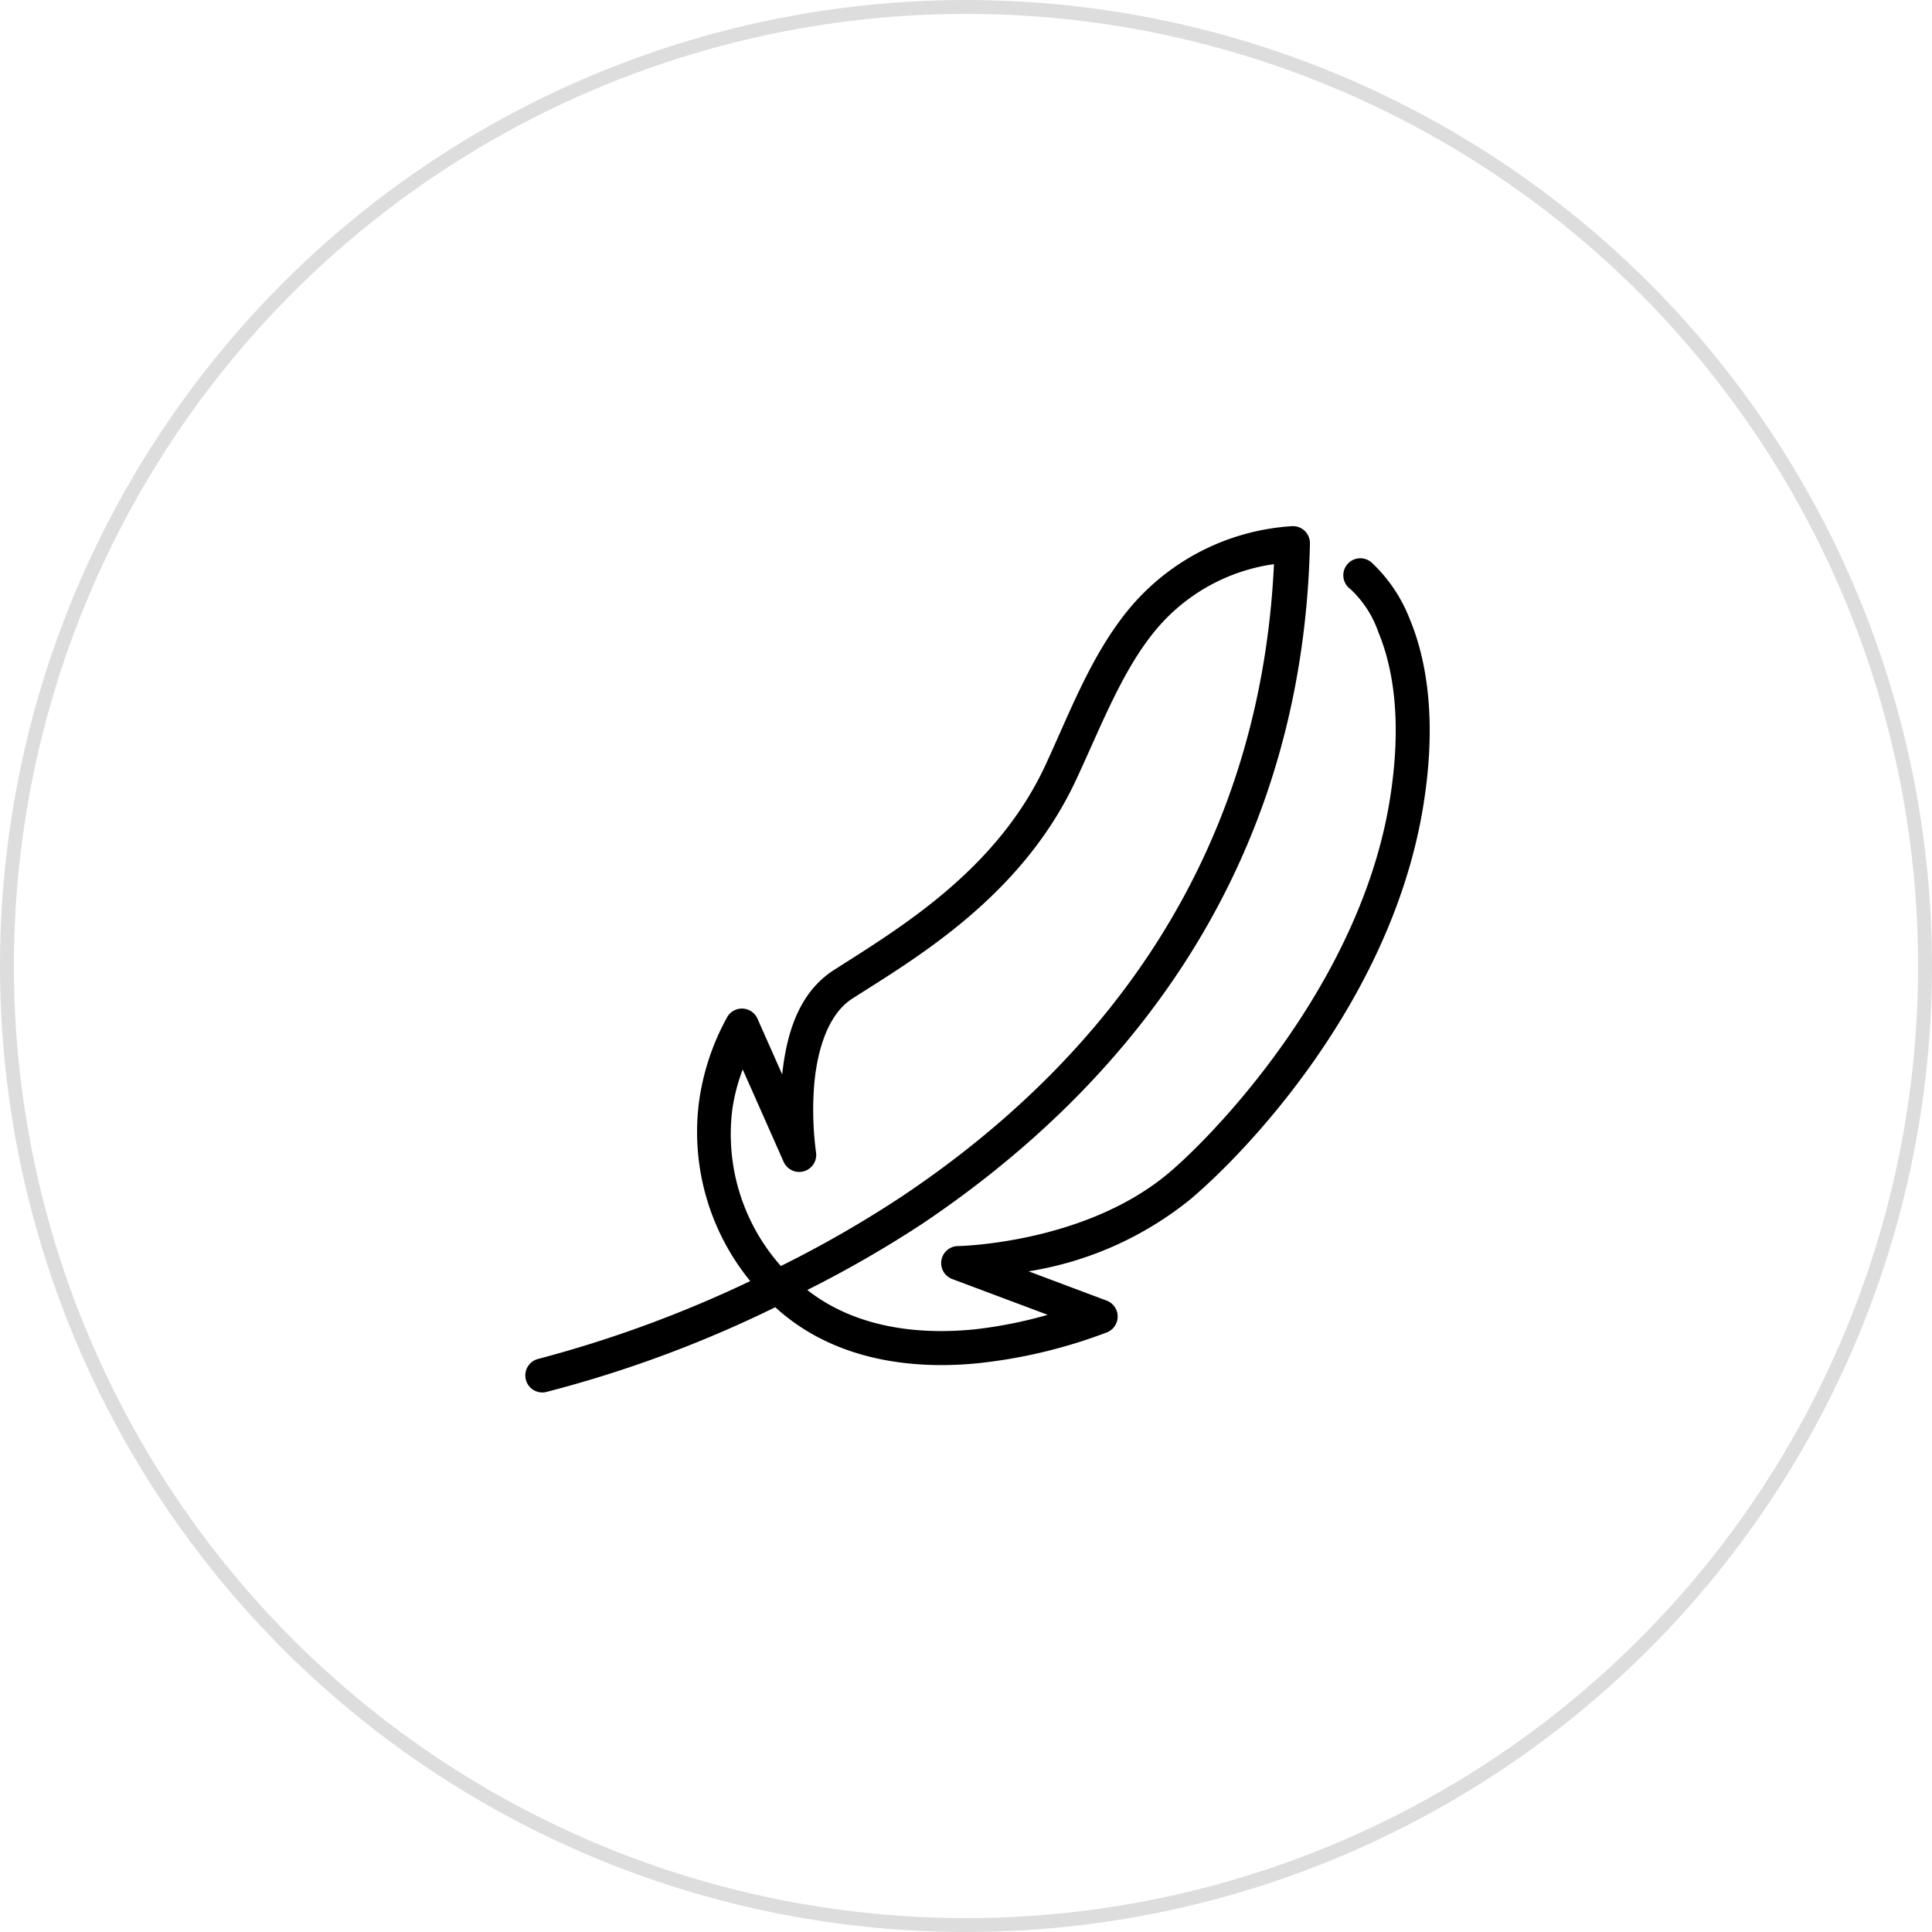
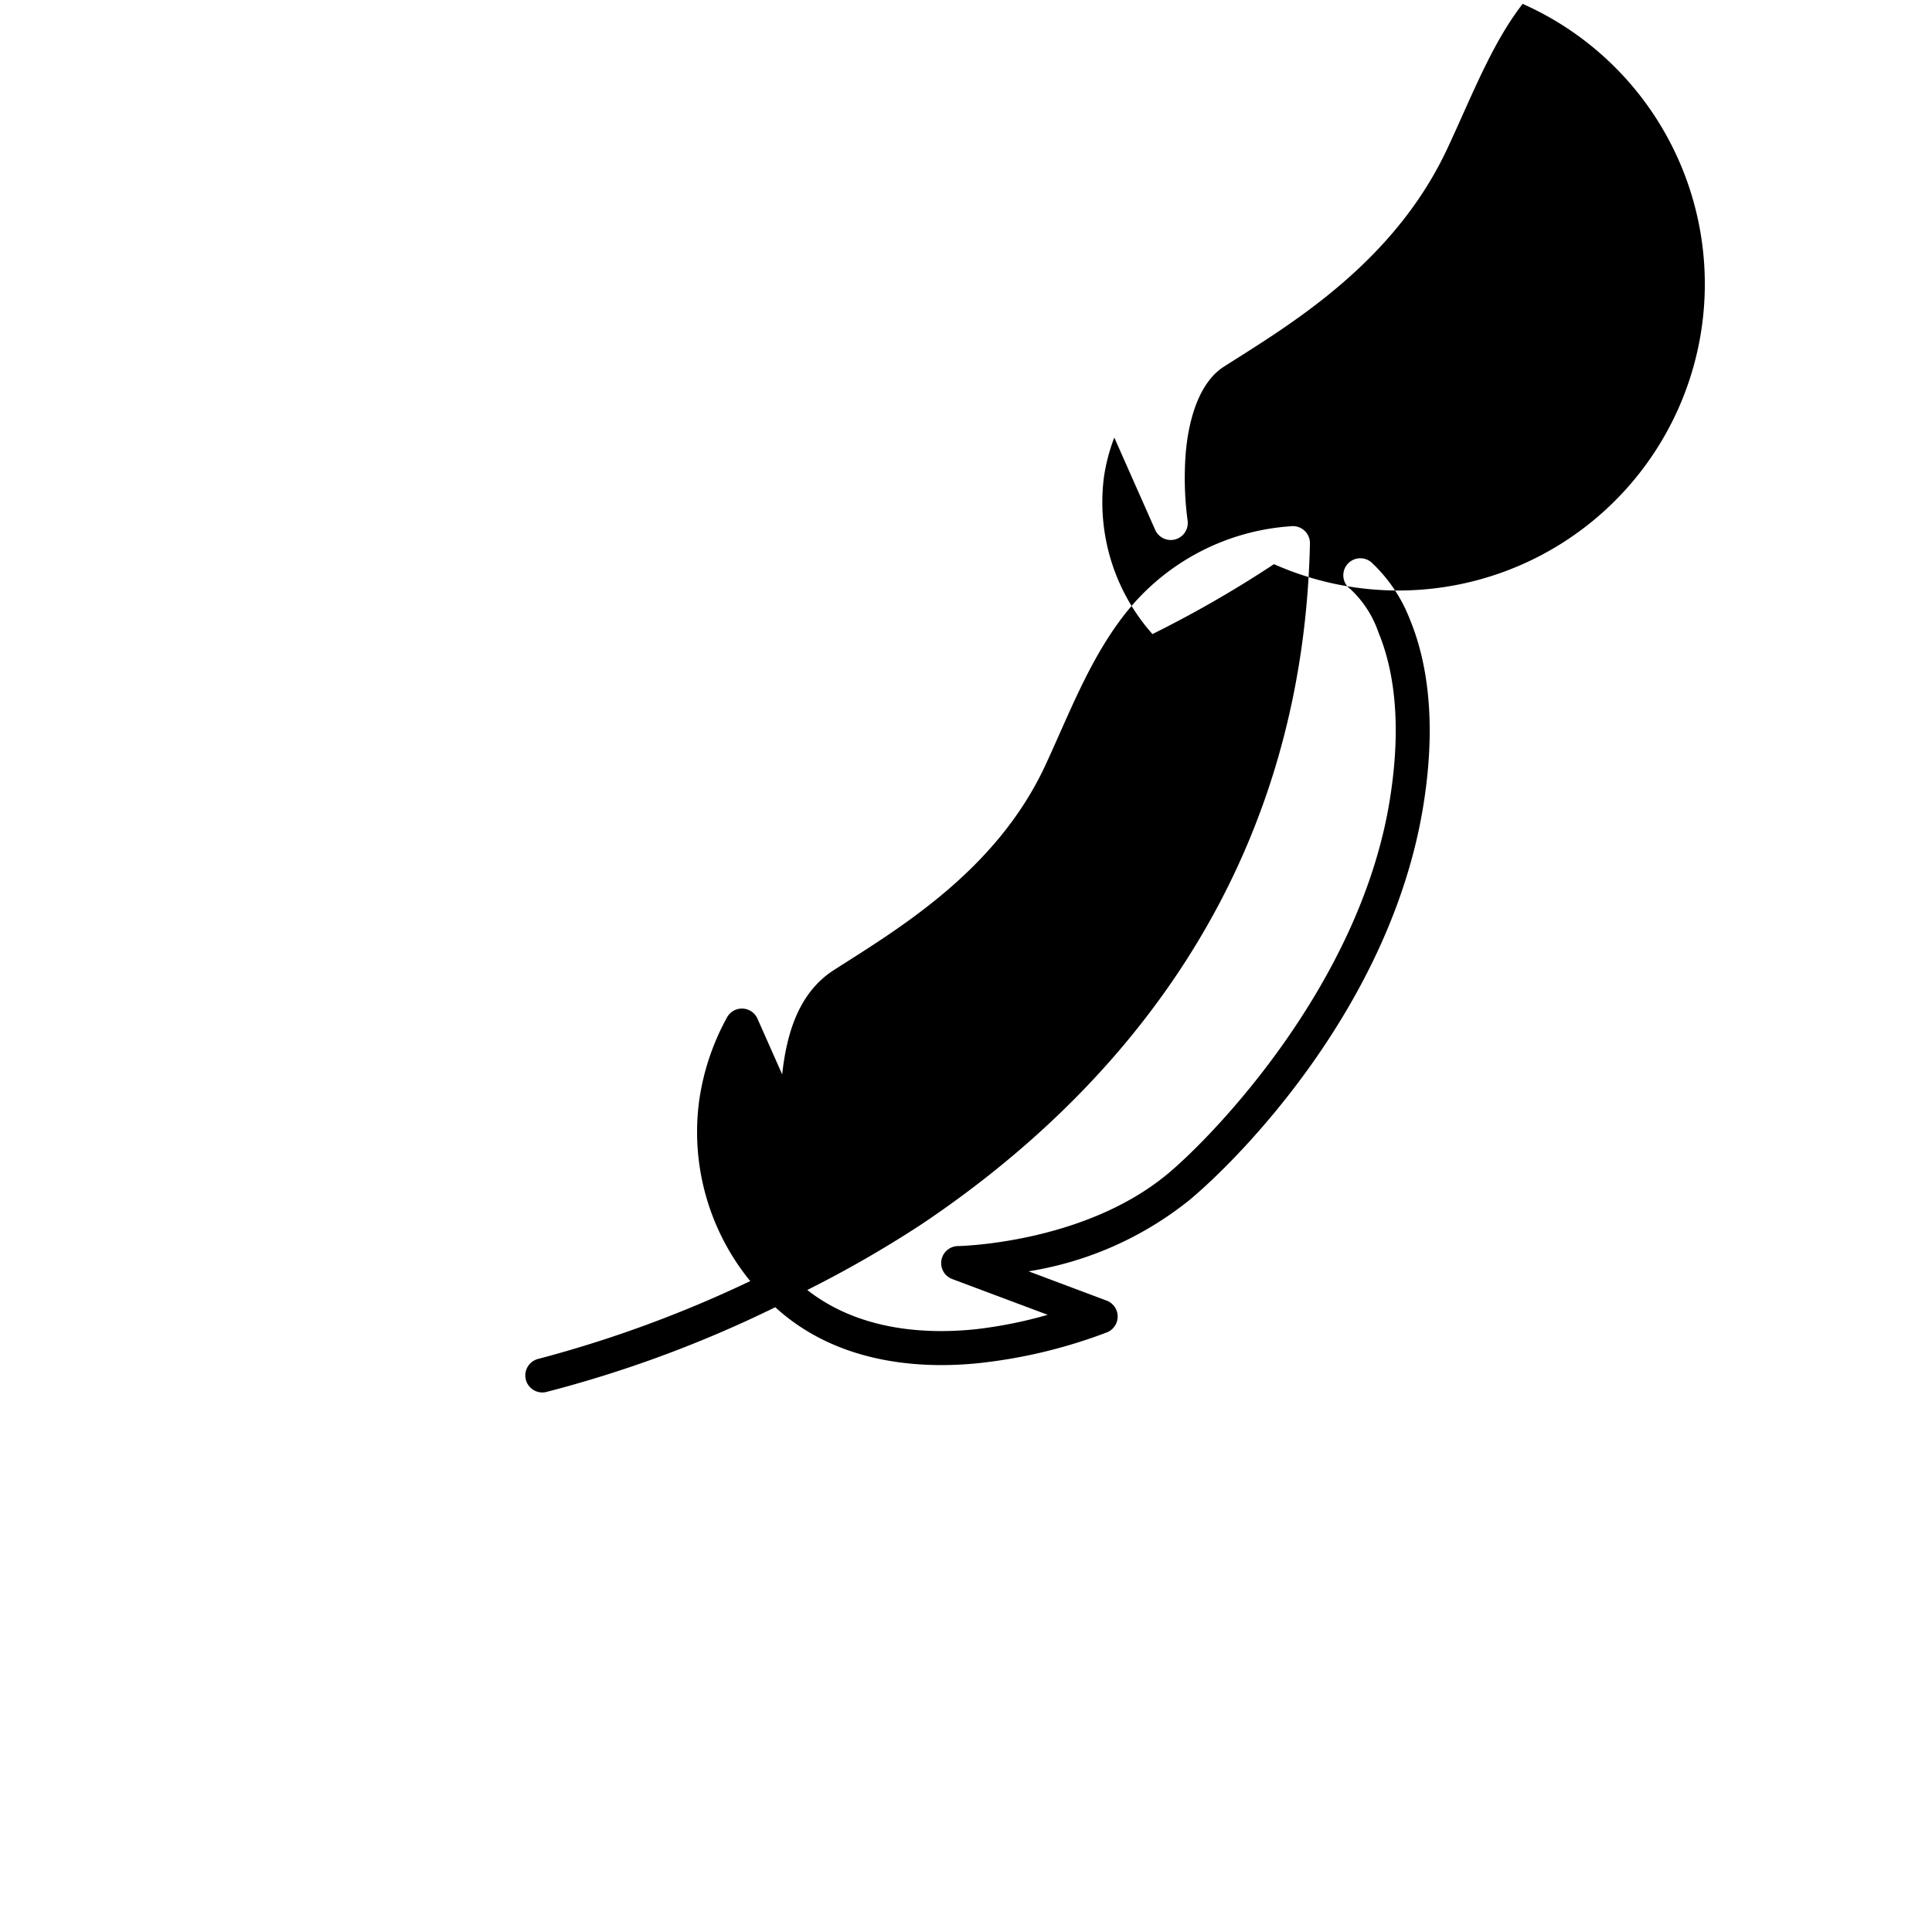
<svg xmlns="http://www.w3.org/2000/svg" width="139" height="139" viewBox="0 0 139 139">
  <g id="Confort_incomparable" data-name="Confort incomparable" transform="translate(-0.469 0.114)">
    <g id="Ellipse_129" data-name="Ellipse 129" transform="translate(0.469 -0.114)" fill="none" stroke="#ddd" stroke-width="1">
-       <circle cx="69.5" cy="69.5" r="69.5" stroke="none" />
-       <circle cx="69.5" cy="69.5" r="69" fill="none" />
-     </g>
-     <path id="icons8-poids-léger" d="M61.2,0A16.572,16.572,0,0,0,48.593,5.082c-2.862,2.978-4.719,6.736-6.8,10.2-4.3,7.144-11.694,10.53-16.633,13-2.8,1.4-3.915,4.4-4.494,7.078l-1.346-4.171a1.224,1.224,0,0,0-2.135-.371,17.471,17.471,0,0,0-2.72,6.07,16.962,16.962,0,0,0,2.357,13.009A86.676,86.676,0,0,1,1.086,53.861a1.225,1.225,0,0,0,.277,2.434,86.538,86.538,0,0,0,17.052-4.339c3.789,4.285,9.393,5.523,14.13,5.534a36.91,36.91,0,0,0,9.414-1.238,1.224,1.224,0,0,0,.2-2.269L36.8,51.3a24.654,24.654,0,0,0,12.034-3.877C52.741,44.817,64.644,35.076,68.5,21.132c1.718-6.215,1.351-10.658.488-13.569A11.028,11.028,0,0,0,66.66,3.182a1.224,1.224,0,1,0-1.7,1.759,7.6,7.6,0,0,1,1.683,3.318c.725,2.447,1.113,6.378-.5,12.22C62.558,33.435,50.909,43.1,47.474,45.386c-6.556,4.371-15.531,3.576-15.531,3.576a1.224,1.224,0,0,0-.665,2.312l6.56,3.28a31.71,31.71,0,0,1-5.288.488c-4.112-.009-8.564-1.013-11.716-4.078a82.215,82.215,0,0,0,8.654-3.83C43.937,39.521,59.3,25.689,62.413,1.379A1.224,1.224,0,0,0,61.2,0ZM59.685,2.582c-3.446,22.434-17.651,35.174-31.34,42.386a81.739,81.739,0,0,1-9.218,4.083,14.274,14.274,0,0,1-2.283-11.6,13.432,13.432,0,0,1,1.037-2.742l2.23,6.916a1.224,1.224,0,0,0,2.386-.437,23.084,23.084,0,0,1,.359-4.736c.465-2.5,1.523-5.048,3.395-5.983,4.852-2.426,12.876-6.019,17.637-13.927,2.15-3.572,3.963-7.158,6.469-9.765A13.493,13.493,0,0,1,59.685,2.582Z" transform="matrix(0.995, -0.105, 0.105, 0.995, 32.469, 44.173)" />
+       </g>
+     <path id="icons8-poids-léger" d="M61.2,0A16.572,16.572,0,0,0,48.593,5.082c-2.862,2.978-4.719,6.736-6.8,10.2-4.3,7.144-11.694,10.53-16.633,13-2.8,1.4-3.915,4.4-4.494,7.078l-1.346-4.171a1.224,1.224,0,0,0-2.135-.371,17.471,17.471,0,0,0-2.72,6.07,16.962,16.962,0,0,0,2.357,13.009A86.676,86.676,0,0,1,1.086,53.861a1.225,1.225,0,0,0,.277,2.434,86.538,86.538,0,0,0,17.052-4.339c3.789,4.285,9.393,5.523,14.13,5.534a36.91,36.91,0,0,0,9.414-1.238,1.224,1.224,0,0,0,.2-2.269L36.8,51.3a24.654,24.654,0,0,0,12.034-3.877C52.741,44.817,64.644,35.076,68.5,21.132c1.718-6.215,1.351-10.658.488-13.569A11.028,11.028,0,0,0,66.66,3.182a1.224,1.224,0,1,0-1.7,1.759,7.6,7.6,0,0,1,1.683,3.318c.725,2.447,1.113,6.378-.5,12.22C62.558,33.435,50.909,43.1,47.474,45.386c-6.556,4.371-15.531,3.576-15.531,3.576a1.224,1.224,0,0,0-.665,2.312l6.56,3.28a31.71,31.71,0,0,1-5.288.488c-4.112-.009-8.564-1.013-11.716-4.078a82.215,82.215,0,0,0,8.654-3.83C43.937,39.521,59.3,25.689,62.413,1.379A1.224,1.224,0,0,0,61.2,0ZM59.685,2.582a81.739,81.739,0,0,1-9.218,4.083,14.274,14.274,0,0,1-2.283-11.6,13.432,13.432,0,0,1,1.037-2.742l2.23,6.916a1.224,1.224,0,0,0,2.386-.437,23.084,23.084,0,0,1,.359-4.736c.465-2.5,1.523-5.048,3.395-5.983,4.852-2.426,12.876-6.019,17.637-13.927,2.15-3.572,3.963-7.158,6.469-9.765A13.493,13.493,0,0,1,59.685,2.582Z" transform="matrix(0.995, -0.105, 0.105, 0.995, 32.469, 44.173)" />
  </g>
</svg>